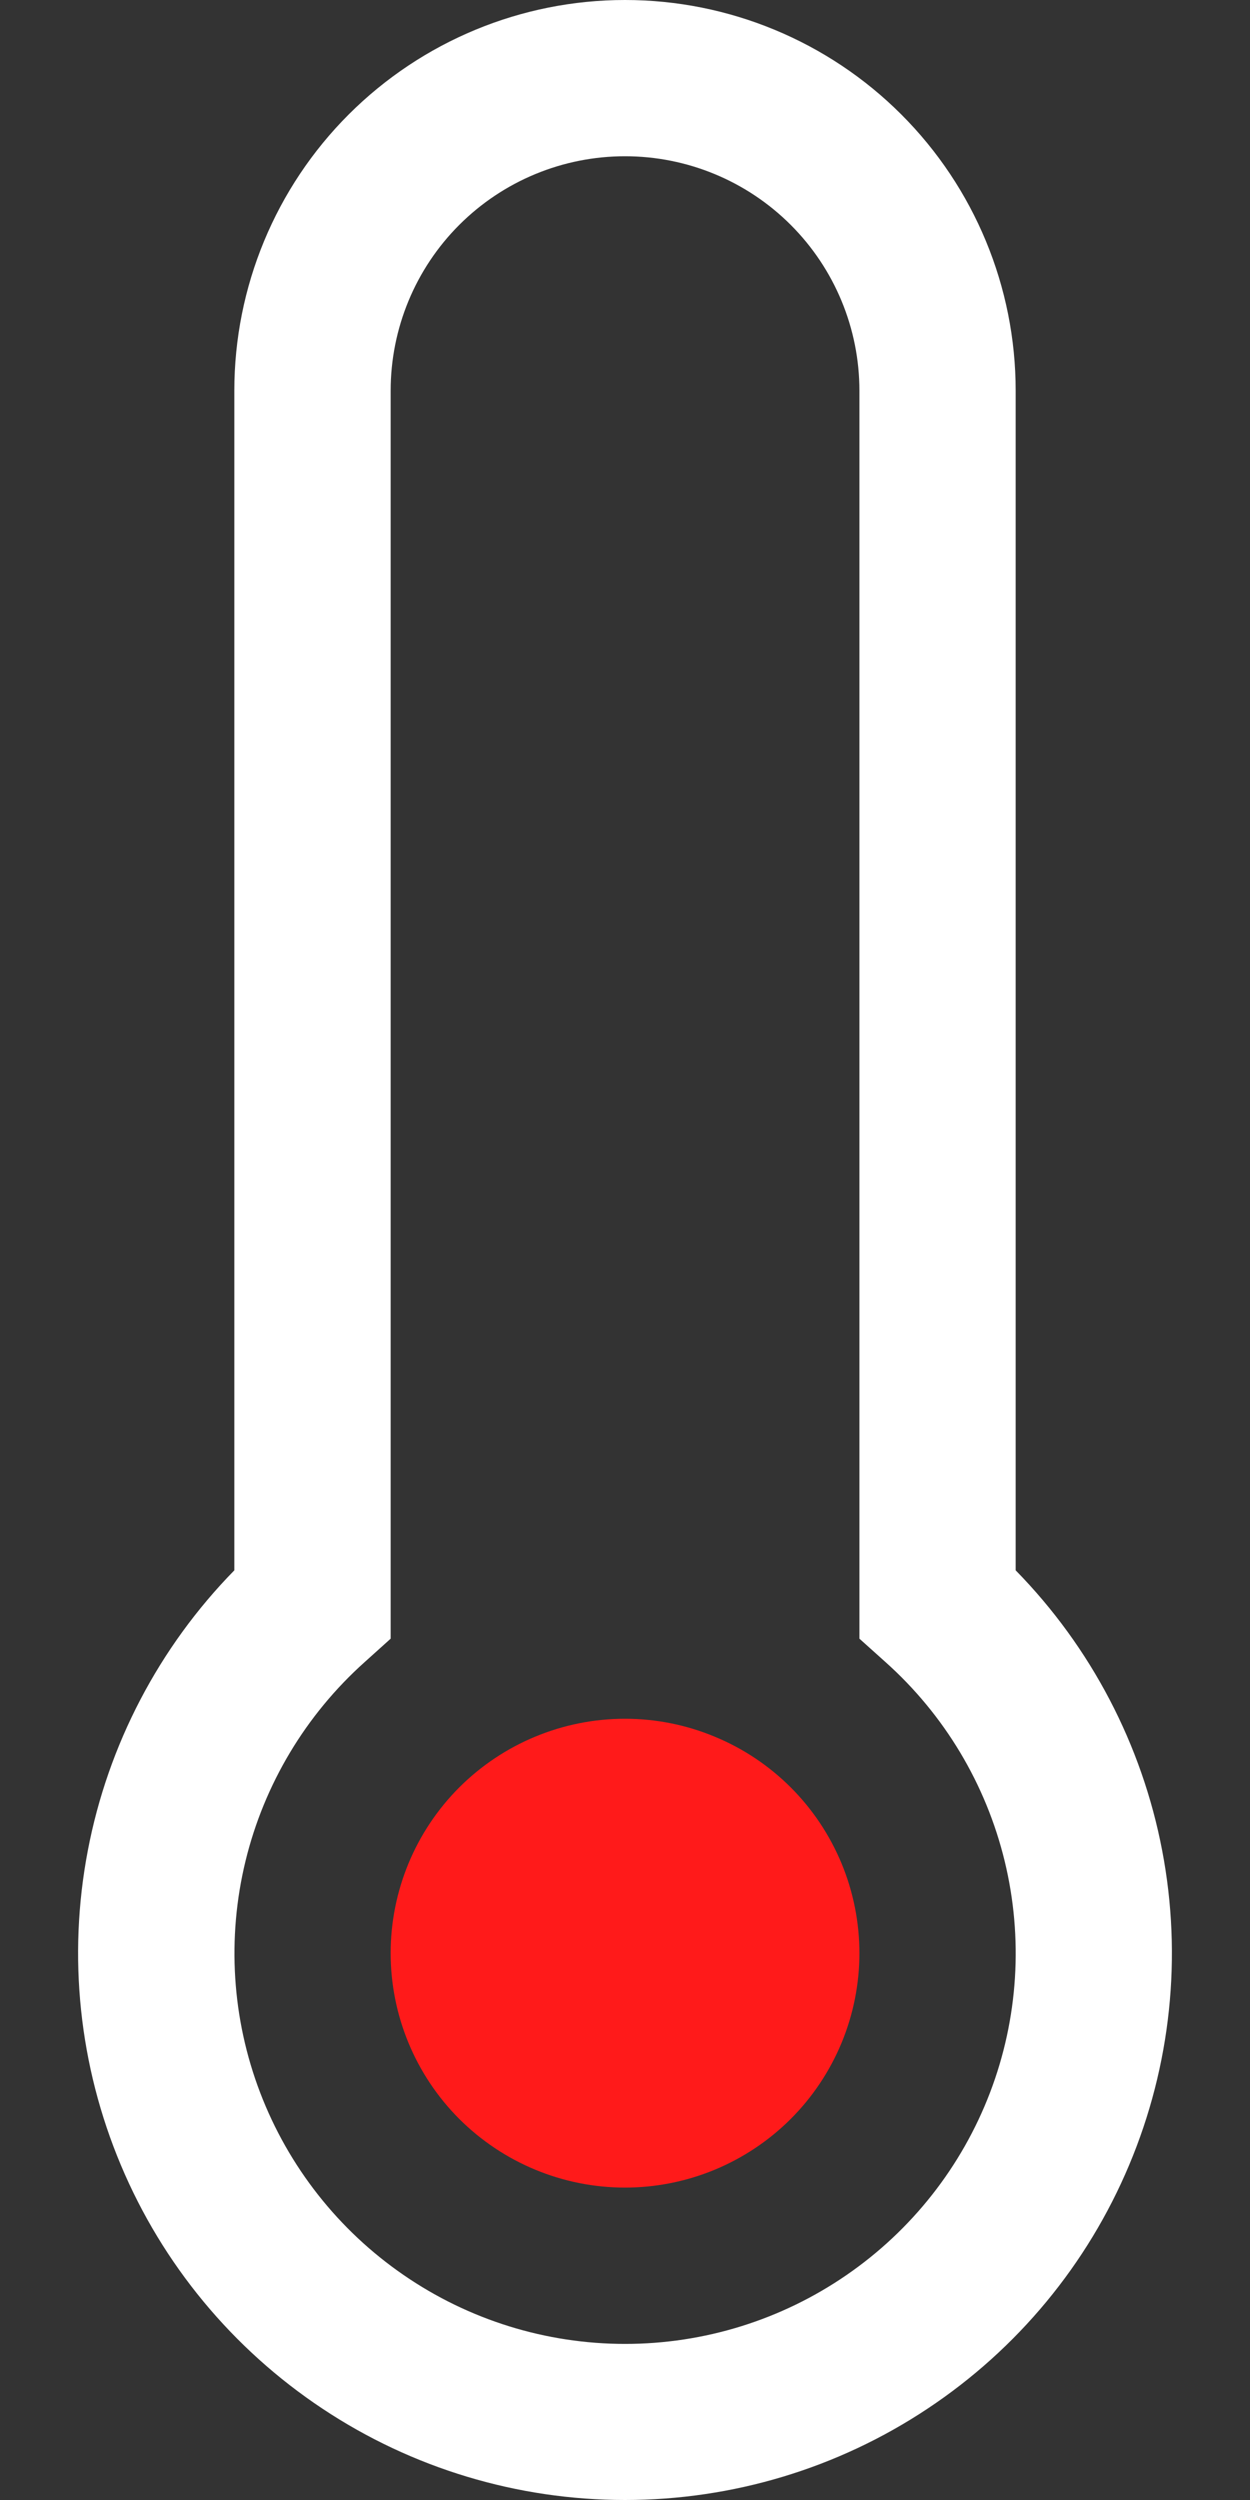
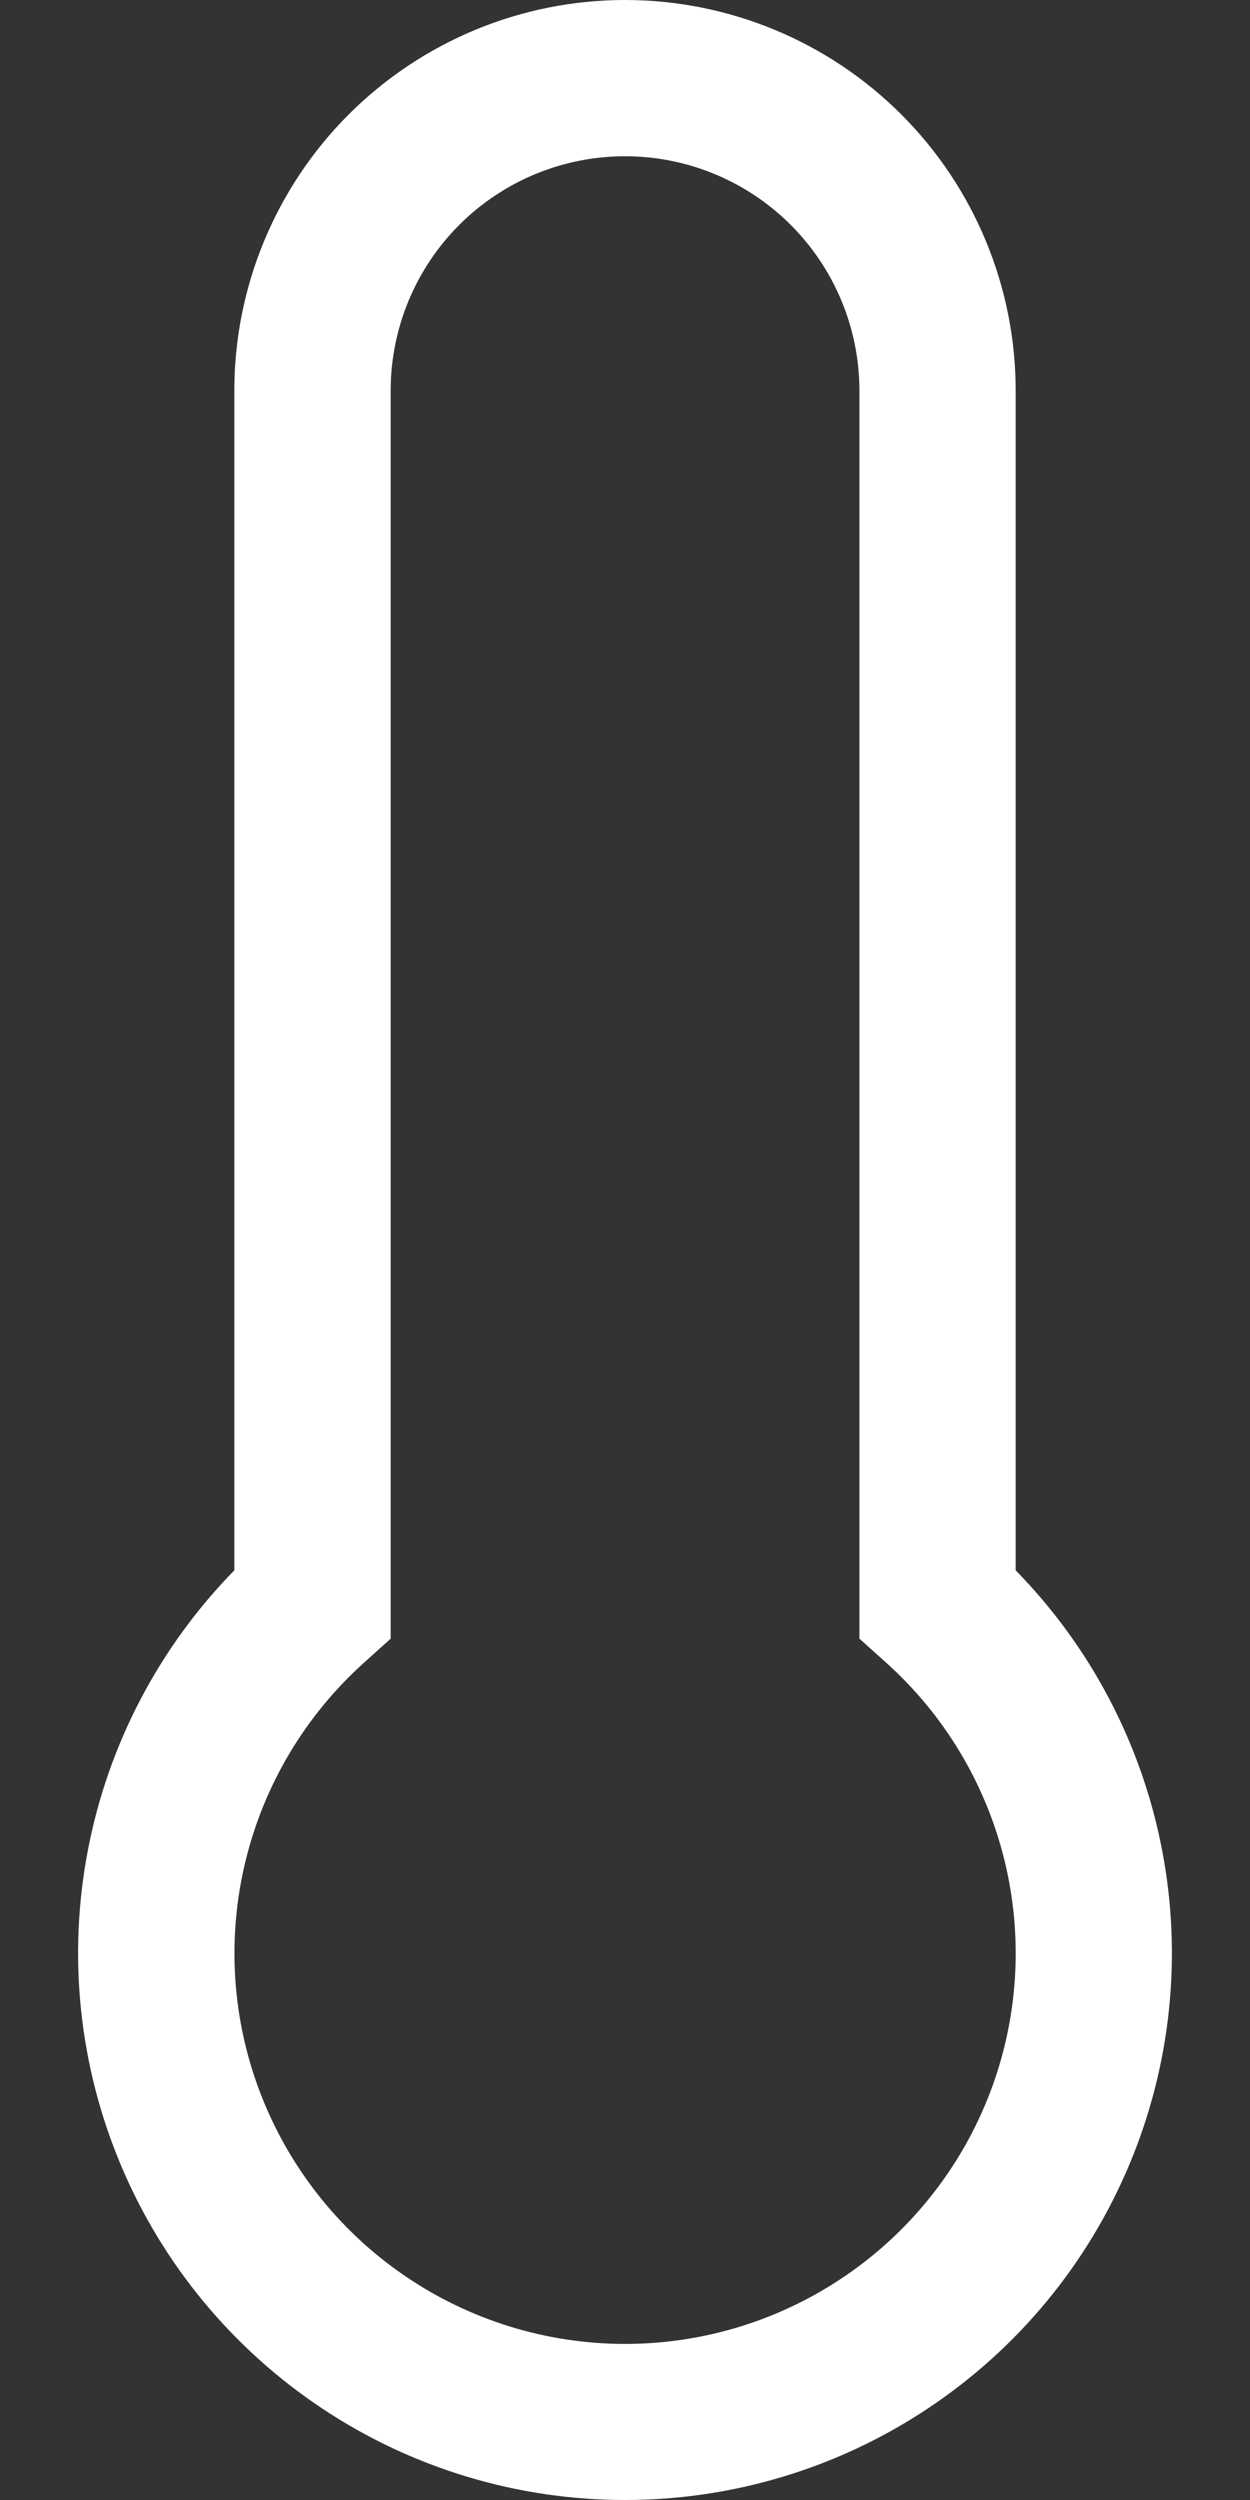
<svg xmlns="http://www.w3.org/2000/svg" width="15" height="30" viewBox="0 0 15 30" fill="none">
  <rect x="0" y="0" width="15" height="30" fill="#333333" stroke="none" />
  <g id="Group 8">
-     <path id="Vector" d="M7.5 26.251C7.869 26.251 8.235 26.178 8.576 26.037C8.918 25.895 9.228 25.688 9.489 25.427C9.75 25.166 9.957 24.856 10.099 24.514C10.24 24.173 10.313 23.807 10.313 23.438C10.313 23.069 10.24 22.703 10.099 22.362C9.957 22.02 9.75 21.71 9.489 21.449C9.228 21.188 8.918 20.981 8.576 20.84C8.235 20.698 7.869 20.625 7.5 20.625C6.754 20.625 6.039 20.922 5.511 21.449C4.984 21.977 4.688 22.692 4.688 23.438C4.688 24.184 4.984 24.899 5.511 25.427C6.039 25.954 6.754 26.251 7.5 26.251Z" fill="#FF1A1A" />
-     <path id="Vector_2" d="M7.5 0C6.257 0 5.065 0.494 4.185 1.373C3.306 2.252 2.812 3.444 2.812 4.688V18.844C1.908 19.767 1.296 20.937 1.054 22.206C0.811 23.476 0.949 24.788 1.45 25.98C1.95 27.171 2.792 28.188 3.868 28.903C4.944 29.619 6.208 30 7.5 30C8.792 30 10.056 29.619 11.132 28.903C12.209 28.188 13.05 27.171 13.55 25.98C14.051 24.788 14.189 23.476 13.946 22.206C13.704 20.937 13.092 19.767 12.188 18.844V4.688C12.188 3.444 11.694 2.252 10.815 1.373C9.936 0.494 8.743 0 7.5 0ZM4.688 4.688C4.688 3.942 4.984 3.226 5.511 2.699C6.039 2.171 6.754 1.875 7.5 1.875C8.246 1.875 8.961 2.171 9.489 2.699C10.016 3.226 10.313 3.942 10.313 4.688V19.664L10.626 19.945C11.334 20.578 11.832 21.411 12.056 22.333C12.28 23.256 12.219 24.225 11.88 25.112C11.541 25.999 10.941 26.762 10.159 27.3C9.377 27.839 8.45 28.127 7.501 28.127C6.552 28.127 5.625 27.839 4.843 27.3C4.061 26.762 3.461 25.999 3.122 25.112C2.783 24.225 2.722 23.256 2.946 22.333C3.17 21.411 3.669 20.578 4.376 19.945L4.688 19.664V4.688Z" fill="white" />
+     <path id="Vector_2" d="M7.5 0C6.257 0 5.065 0.494 4.185 1.373C3.306 2.252 2.812 3.444 2.812 4.688V18.844C1.908 19.767 1.296 20.937 1.054 22.206C0.811 23.476 0.949 24.788 1.45 25.98C1.95 27.171 2.792 28.188 3.868 28.903C4.944 29.619 6.208 30 7.5 30C8.792 30 10.056 29.619 11.132 28.903C12.209 28.188 13.05 27.171 13.55 25.98C14.051 24.788 14.189 23.476 13.946 22.206C13.704 20.937 13.092 19.767 12.188 18.844V4.688C12.188 3.444 11.694 2.252 10.815 1.373C9.936 0.494 8.743 0 7.5 0ZM4.688 4.688C4.688 3.942 4.984 3.226 5.511 2.699C6.039 2.171 6.754 1.875 7.5 1.875C8.246 1.875 8.961 2.171 9.489 2.699C10.016 3.226 10.313 3.942 10.313 4.688V19.664L10.626 19.945C11.334 20.578 11.832 21.411 12.056 22.333C12.28 23.256 12.219 24.225 11.88 25.112C11.541 25.999 10.941 26.762 10.159 27.3C9.377 27.839 8.45 28.127 7.501 28.127C6.552 28.127 5.625 27.839 4.843 27.3C4.061 26.762 3.461 25.999 3.122 25.112C2.783 24.225 2.722 23.256 2.946 22.333C3.17 21.411 3.669 20.578 4.376 19.945L4.688 19.664Z" fill="white" />
  </g>
</svg>